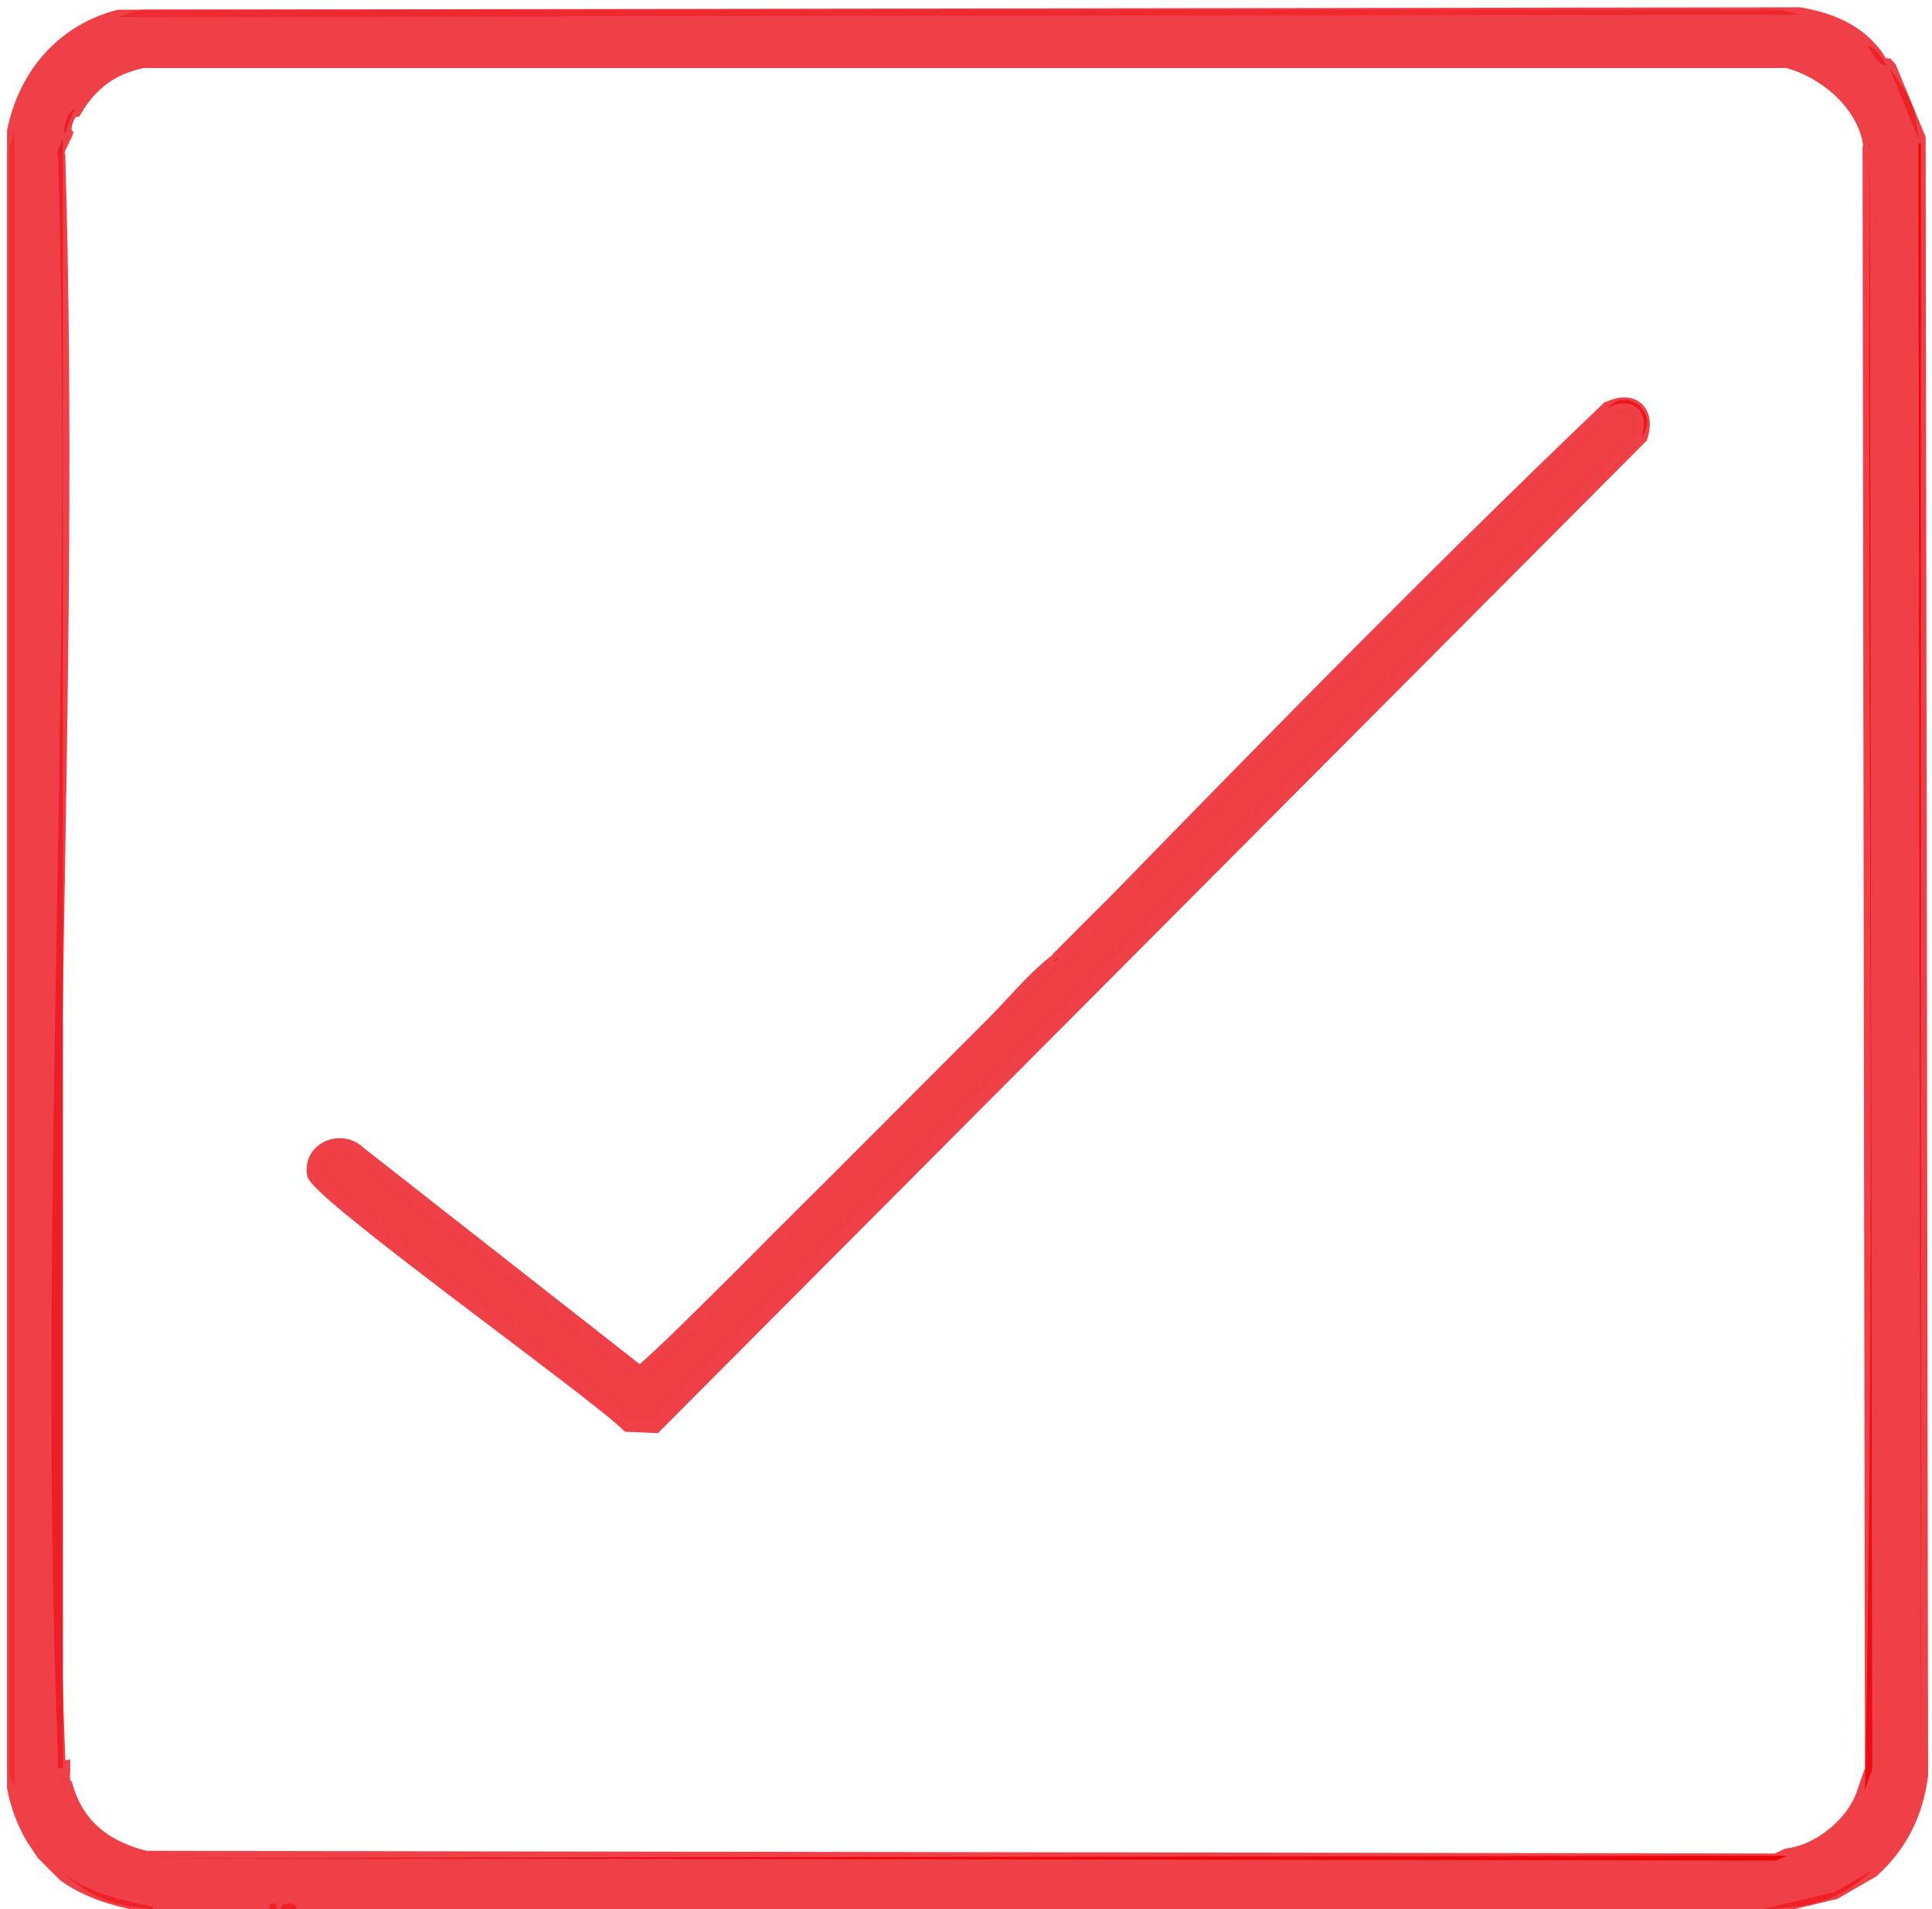
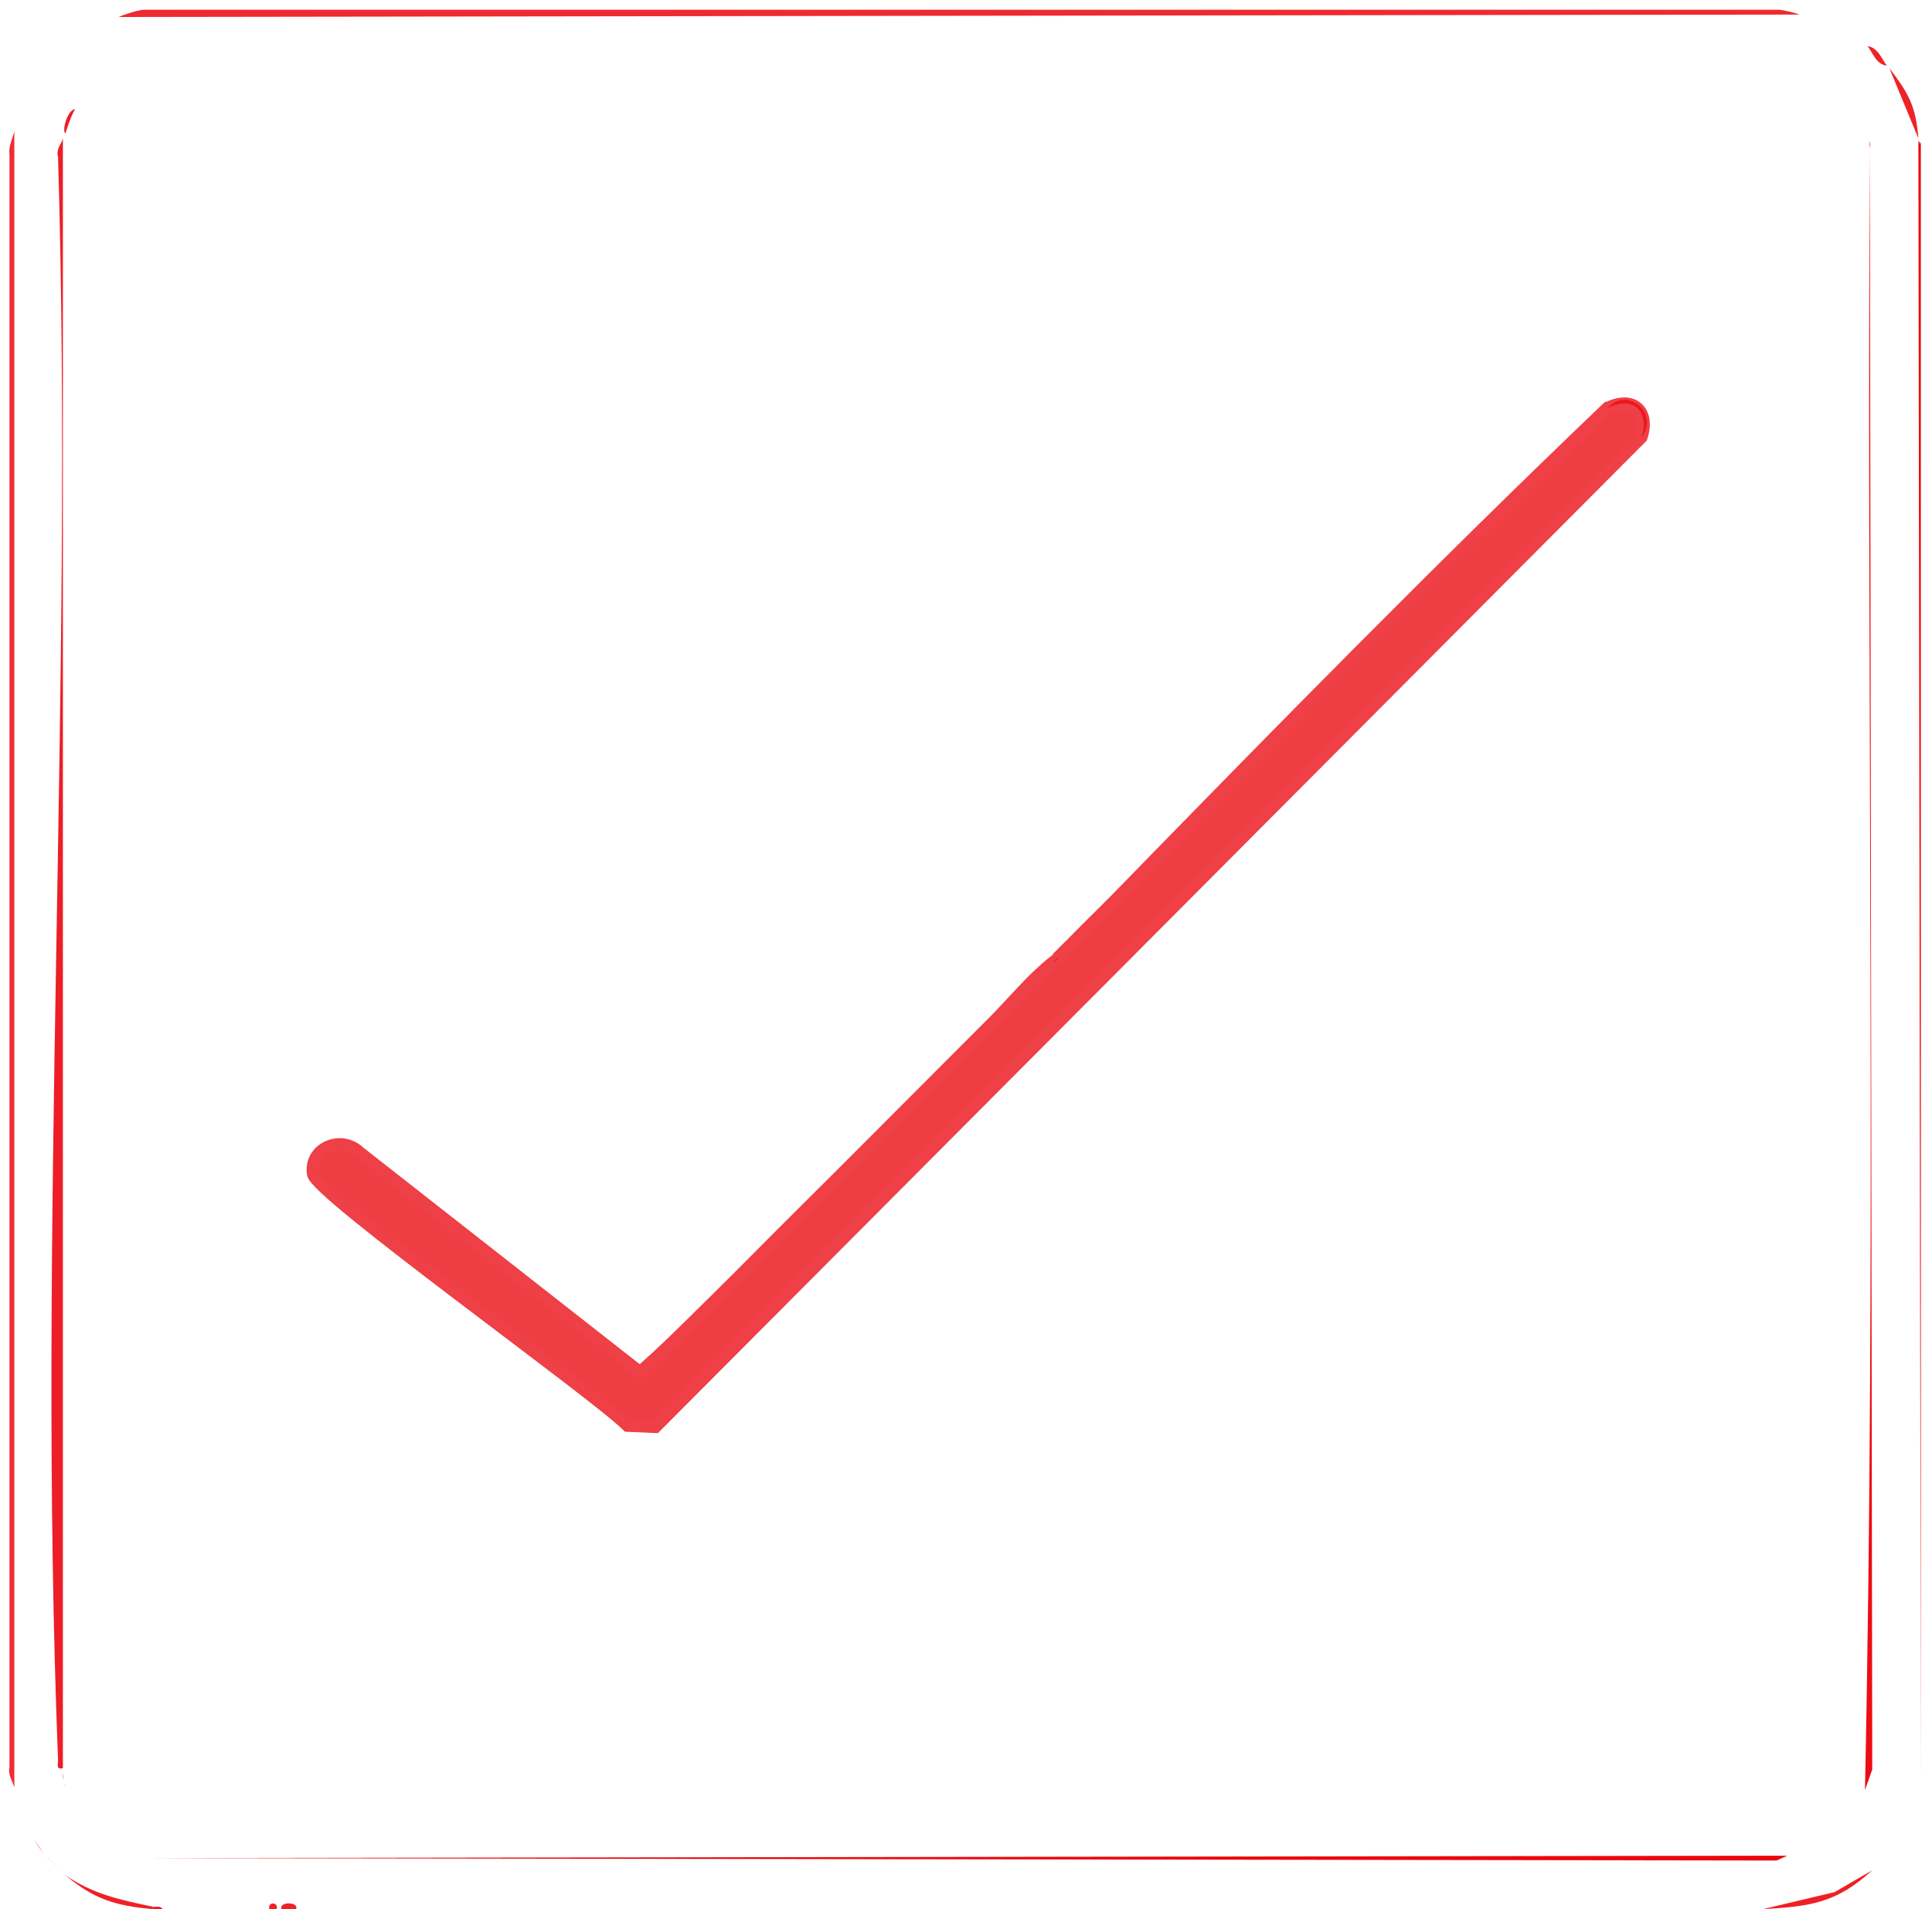
<svg xmlns="http://www.w3.org/2000/svg" id="Layer_1" version="1.1" viewBox="0 0 795.5 786">
  <defs>
    <style>
      .st0 {
        fill: #ee2327;
      }

      .st1 {
        fill: #eb060b;
      }

      .st2 {
        fill: #ed0507;
      }

      .st3 {
        fill: #ee181e;
      }

      .st4 {
        fill: #ee2025;
      }

      .st5 {
        fill: #ee3e44;
        stroke-width: 5px;
      }

      .st5, .st6 {
        stroke: #ee4046;
        stroke-miterlimit: 10;
      }

      .st7 {
        fill: #f02d32;
      }

      .st8 {
        fill: #ee2127;
      }

      .st9 {
        fill: #ed1e27;
      }

      .st6 {
        fill: #ee4046;
        stroke-width: 6px;
      }

      .st10 {
        fill: #ec171c;
      }

      .st11 {
        fill: #ee040a;
      }

      .st12 {
        fill: #ee2a30;
      }

      .st13 {
        fill: #ee0c13;
      }
    </style>
  </defs>
  <path class="st3" d="M405.9,786h-12,12Z" />
  <path class="st3" d="M354.9,786c-3.7,0-7.3,0-11,0h11Z" />
  <path class="st3" d="M581.9,786c-2.3,0-4.7,0-7,0h7Z" />
  <path class="st3" d="M596.9,786c-1.7,0-3.3,0-5,0h5Z" />
  <path class="st3" d="M300.9,786h-5,5Z" />
  <path class="st3" d="M74.9,786c-1.7,0-3.3,0-5,0h5Z" />
  <path class="st3" d="M66.9,786c-1.3,0-2.7.1-4,0v-1c1.2.3,3.1-.6,4,1Z" />
-   <path class="st3" d="M460.9,786h-4,4Z" />
  <path class="st3" d="M362.9,786h-4,4Z" />
  <path class="st3" d="M324.9,786c-1.3,0-2.7,0-4,0h4Z" />
  <path class="st3" d="M275.9,786h-3,3Z" />
  <path class="st3" d="M605.9,786c-.7,0-1.3,0-2,0h2Z" />
  <path class="st3" d="M419.9,786h-2,2Z" />
-   <path class="st3" d="M391.9,786h-2,2Z" />
+   <path class="st3" d="M391.9,786h-2,2" />
  <path class="st3" d="M337.9,786c-.7,0-1.3,0-2,0h2Z" />
  <path class="st3" d="M307.9,786c-.7,0-1.3,0-2,0h2Z" />
  <path class="st3" d="M282.9,786h-2,2Z" />
  <path class="st0" d="M790.9,59h-1c0-.3,0-.7,0-1l1,1Z" />
  <path class="st3" d="M568.9,786h-1,1Z" />
  <g>
-     <path class="st6" d="M740.9,6c10.2,1.7,20.7,5.4,28,13s3.5,7.7,8,8c.3.4.7.6,1,1l12,29c0,.3,0,.7,0,1s0,.7,0,1l1,672c-2.1,15.7-8.4,28.4-20,39l-15.5,9-29.5,7c-16.2.9-33.6-.2-50,0h-6c-2,0-4,0-6,0h-3c-18.3.2-36.7,0-55,0h-2c-2.3,0-4.7,0-7,0h-5c-3.3,0-6.7,0-10,0h-7c-2,0-4,0-6,0h-210c-1.3,0-2.7,0-4,0h-11c-2,0-4,0-6,0h-2c-3.7,0-7.3,0-11,0h-4c-4.3,0-8.7,0-13,0h-2c-1.7,0-3.3,0-5,0h-103c-3.3,0-6.7,0-10,0h-4c-1.3,0-2.7,0-4,0h-16c-6,0-12,0-18,0h-1c-4,0-8,0-12,0h-4c-2.3,0-4.7,0-7,0,1.4-3-7.1-3.3-6,0-.7,0-1.3,0-2,0,.9-3-3.8-3.2-3,0-3.3,0-6.7,0-10,0h-7c-.7,0-1.3,0-2,0h-5c-4-.1-8,.2-12,0h-5c-1,0-2,0-3,0-.9-1.6-2.8-.7-4-1-13.3-2.8-24.6-5.1-36-13-.4-.3-.7-.7-1-1-.5-.5-6.7-6.6-7-7s-.7-.6-1-1l-4-6c-4-6.5-6.5-13.5-8-21V54C10.6,31,25.9,13,48.9,7l692-1ZM58.9,25c-12.7,2.6-21.4,9-28,20-2.7-.2-5.6,8.2-4,10-.3.8-.9,1.7-1,2-.5,1.9-3,4.5-2,7.5,6.5,218.6-8.5,442.1,0,660.1,0,1.9-1,4,2,3.4,0,.7,0,1.3,0,2s-.3.6,0,3,0,.7,0,1,.9.7,1,1c4.5,16.7,16.2,25.8,33,30l671.6,1.1,4.4-2.1c13.8-1.6,28.3-13.9,32-27l3-8.5-1-666.5c0-.3,0-.7,0-1,0-.5.5-.7,0-3-3.1-16-18.7-29-34-33H58.9Z" />
    <path class="st12" d="M740.9,6L48.9,7c2.2-1.1,8.5-3,10.5-3h673c1.2,0,7,1.3,8.5,2Z" />
    <path class="st7" d="M5.9,736c-.5-2.2-2.8-5.4-2-8.5V63.4c-.5-3.4,1.5-6.6,2-9.5v682Z" />
    <polygon class="st2" points="790.9 731 789.9 59 790.9 59 790.9 731" />
    <path class="st4" d="M770.9,770c-14.8,13.6-25.7,14.9-45,16l29.5-7,15.5-9Z" />
    <path class="st8" d="M26.9,772c11.4,7.9,22.7,10.2,36,13v1c-15.4-1.4-24.1-4-36-14Z" />
    <path class="st0" d="M789.9,57l-12-29c8,10.5,10.9,15.5,12,29Z" />
    <path class="st0" d="M776.9,27c-4.5-.3-6.1-6.1-8-8,4.5.6,5.9,5.4,8,8Z" />
    <path class="st8" d="M25.9,771l-7-7c.3.4,6.5,6.5,7,7Z" />
    <path class="st3" d="M179.9,786c-5.3,0-10.7,0-16,0h16Z" />
    <path class="st8" d="M115.9,786c-1.1-3.3,7.4-3,6,0-2,0-4,0-6,0Z" />
    <path class="st3" d="M100.9,786c-2.3,0-4.7,0-7,0h7Z" />
    <path class="st3" d="M675.9,786c-2,0-4,0-6,0h6Z" />
    <path class="st3" d="M203.9,786h-6,6Z" />
    <path class="st8" d="M110.9,786c-.8-3.2,3.9-3,3,0-1,0-2,0-3,0Z" />
    <path class="st8" d="M13.9,757l4,6c-2-2.6-2.4-3.4-4-6Z" />
    <path class="st3" d="M91.9,786c-1.7,0-3.3,0-5,0h5Z" />
-     <path class="st3" d="M187.9,786c-1.3,0-2.7,0-4,0h4Z" />
    <path class="st3" d="M132.9,786c-1.3,0-2.7,0-4,0h4Z" />
    <path class="st3" d="M663.9,786c-1,0-2,0-3,0h3Z" />
    <path class="st3" d="M145.9,786c-.3,0-.7,0-1,0h1Z" />
    <path class="st9" d="M25.9,728c-3,.6-1.9-1.5-2-3.4-8.6-218,6.5-441.5,0-660.1-1-3,1.6-5.6,2-7.5v671Z" />
    <path class="st13" d="M769.9,62l1,666.5-3,8.5c4.7-224.5.7-450.1,2-675Z" />
    <path class="st11" d="M735.9,25H58.9h677Z" />
    <polygon class="st1" points="59.9 765 735.9 764 731.5 766 59.9 765" />
    <path class="st9" d="M30.9,45c-1.6,2.6-3,7-4,10-1.6-1.8,1.3-10.2,4-10Z" />
    <path class="st9" d="M25.9,733c-.3-2.4,0-2.5,0-3v3Z" />
    <path class="st13" d="M769.9,61v-3c.5,2.3,0,2.5,0,3Z" />
    <path class="st9" d="M26.9,735c0-.3-.9-.7-1-1l1,1Z" />
    <g>
      <path class="st5" d="M661.9,168c10.1-5.2,17.6.9,14,12l-406,407.5-11.5-.5c-13.6-13.6-128.2-95.4-129.5-103.6-1.7-10.7,11.5-16.3,19.1-9l115.5,90.5c10.9-9.5,21-19.8,31.3-29.9s.7-.7,1-1c10.7-10.5,21.3-21.4,32-32,.3-.3.7-.7,1-1,21.4-21.2,42.7-42.7,64-64,.3-.3.7-.7,1-1,3.7-3.7,7.3-7.3,11-11s.7-.7,1-1c.7-.7,1.3-1.3,2-2s.7-.7,1-1c8.2-8.2,15.8-17.7,25-25s1.7-.9,2-2c.7-.6,1.3-1.3,2-2l2-2c.7-.7,1.4-1.3,2-2l1-1c3.3-3.4,6.7-6.7,10-10l1-1c1-1,2-2,3-3l1-1c.3-.3.7-.7,1-1l1-1c66.5-68.2,133.1-136.2,202-202Z" />
      <path class="st10" d="M661.9,168c7.9-9.1,21.7,2.1,14,12,3.6-11.1-3.9-17.2-14-12Z" />
      <path class="st4" d="M437.9,392c.7-.7,1.4-1.3,2-2l-2,2Z" />
      <path class="st4" d="M458.9,371c.3-.3.7-.7,1-1l-1,1Z" />
-       <path class="st4" d="M294.9,535l1-1c-.3.3-.7.7-1,1Z" />
      <path class="st4" d="M327.9,502l1-1c-.3.3-.7.7-1,1Z" />
      <path class="st4" d="M456.9,373c.3-.3.7-.7,1-1l-1,1Z" />
      <path class="st4" d="M452.9,377c.3-.3.7-.7,1-1l-1,1Z" />
      <path class="st4" d="M433.9,396c.3-1,1.4-1.4,2-2-.3,1.1-1.2,1.4-2,2Z" />
      <path class="st4" d="M392.9,437l1-1c-.3.3-.7.7-1,1Z" />
      <path class="st4" d="M404.9,425l1-1c-.3.3-.7.7-1,1Z" />
      <path class="st4" d="M441.9,388c.3-.3.7-.7,1-1l-1,1Z" />
      <path class="st4" d="M407.9,422l1-1c-.3.3-.7.7-1,1Z" />
    </g>
  </g>
</svg>